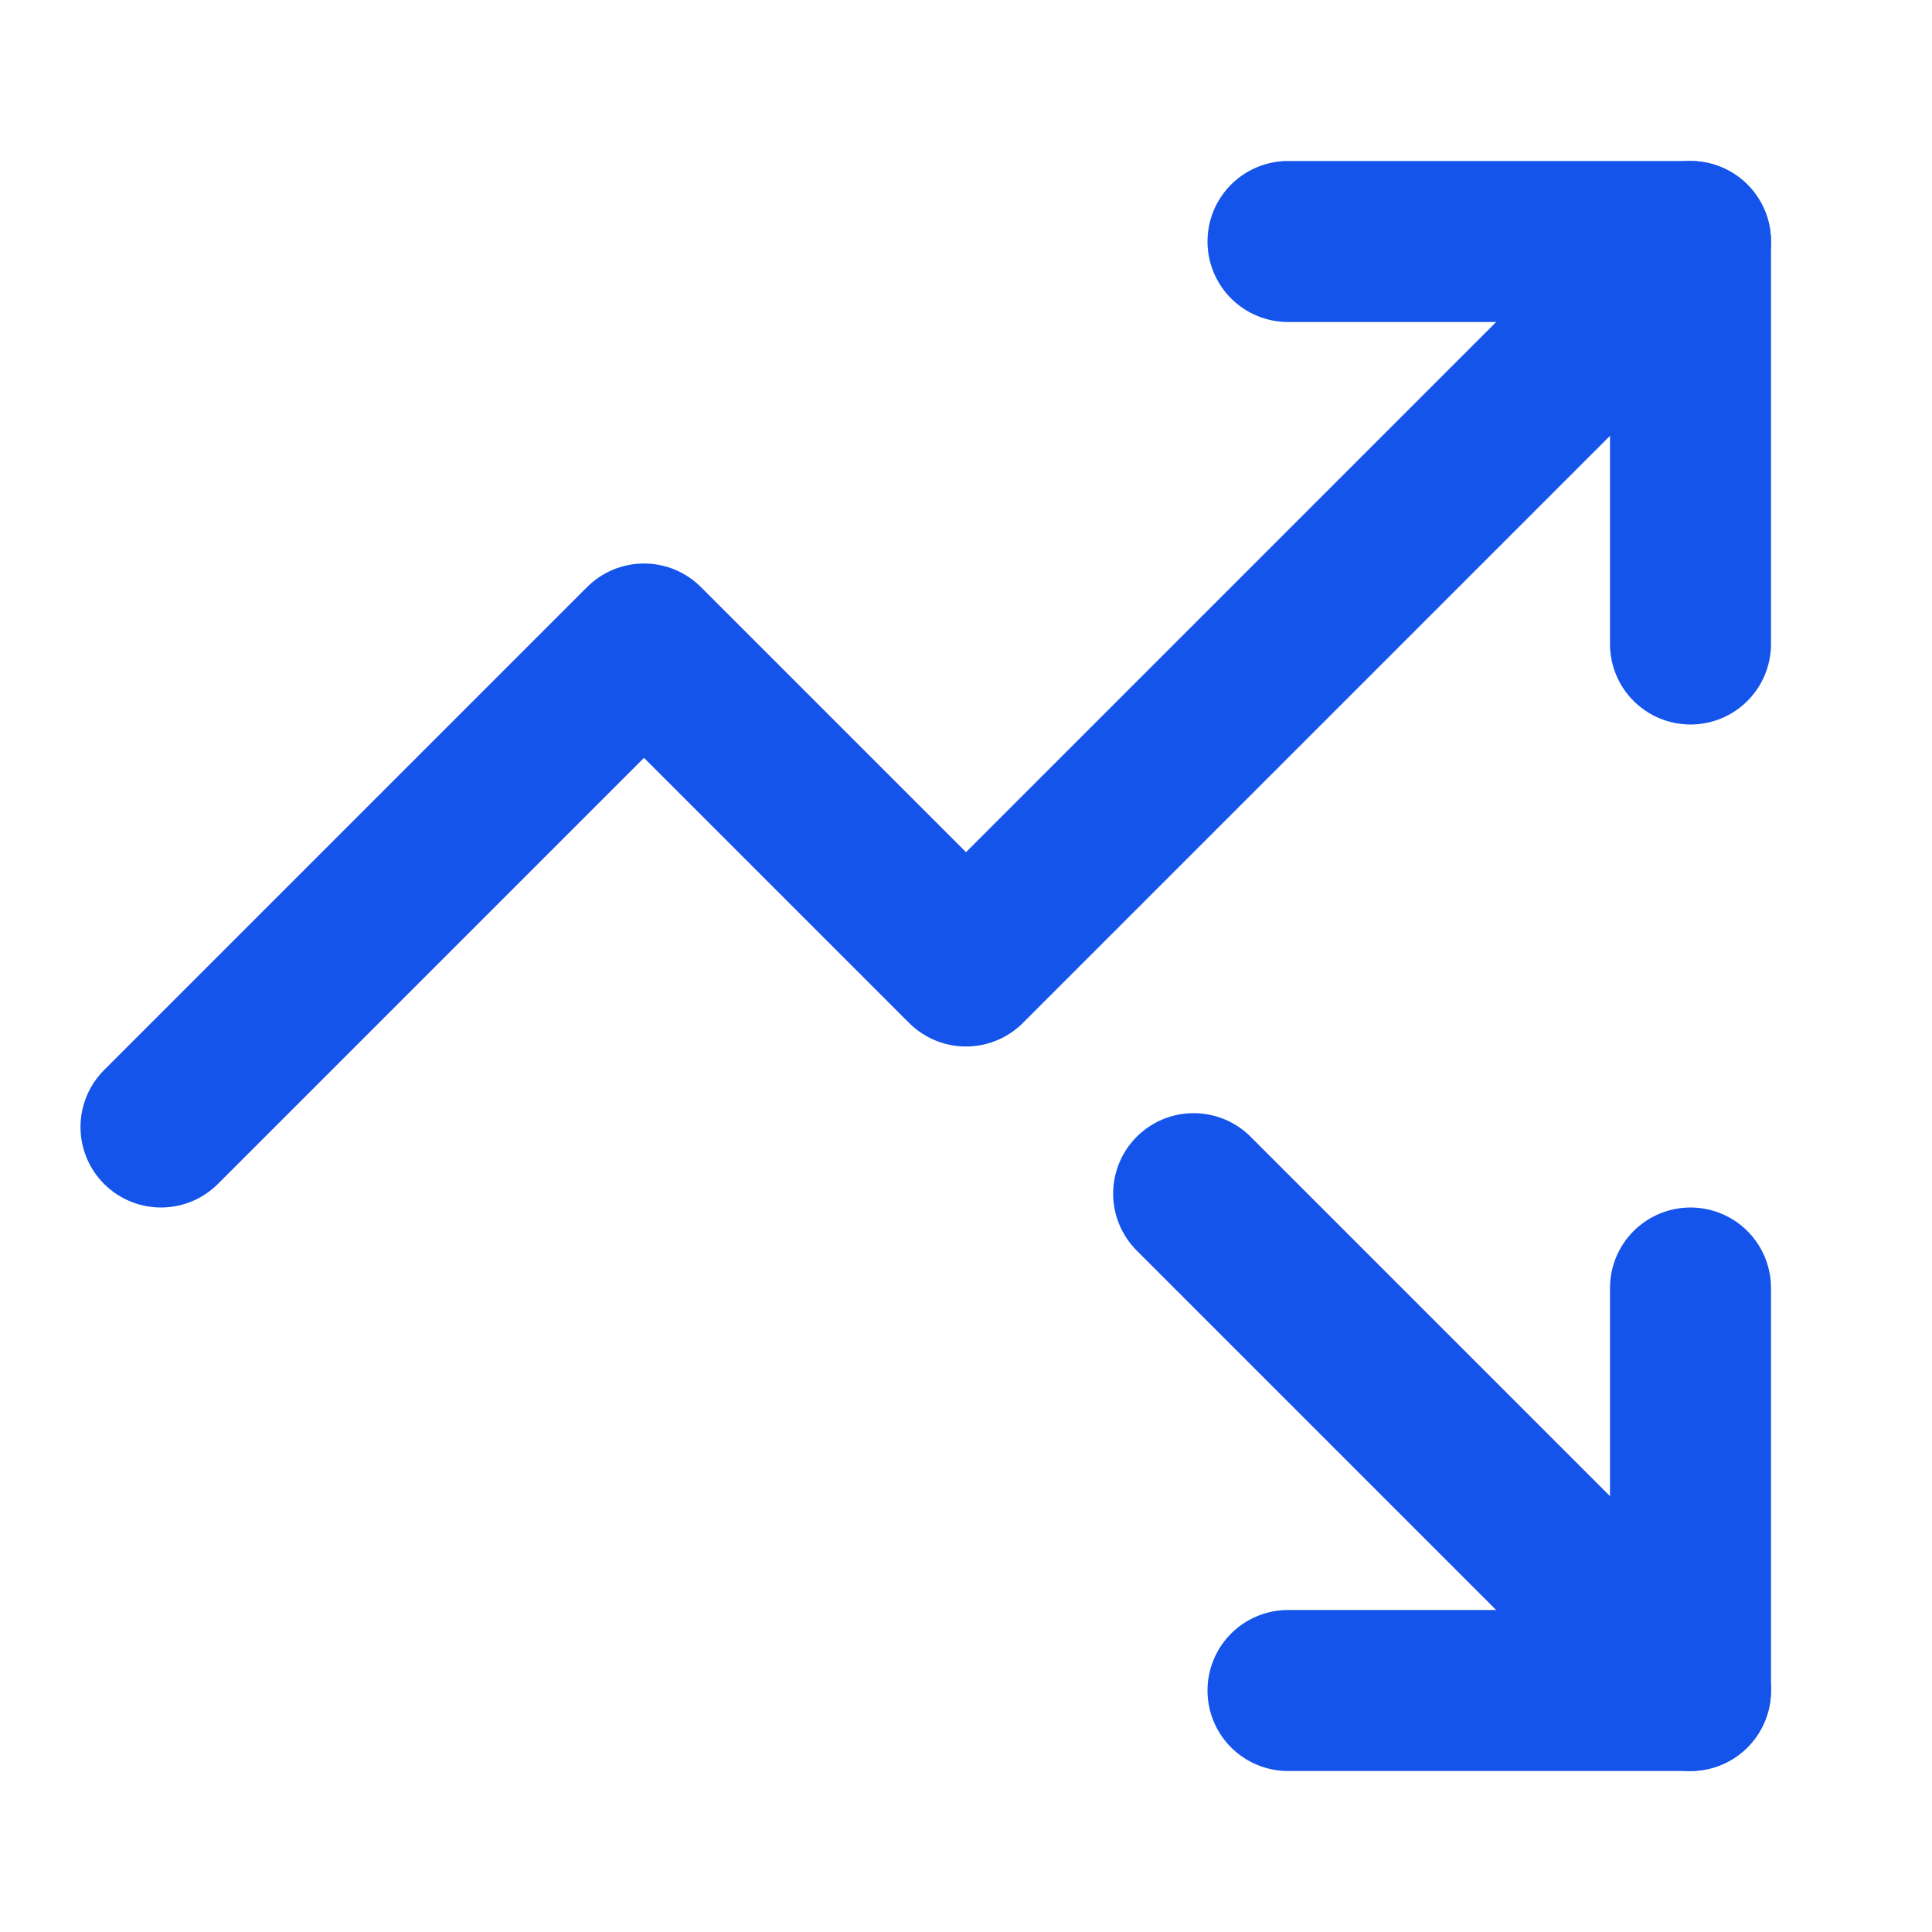
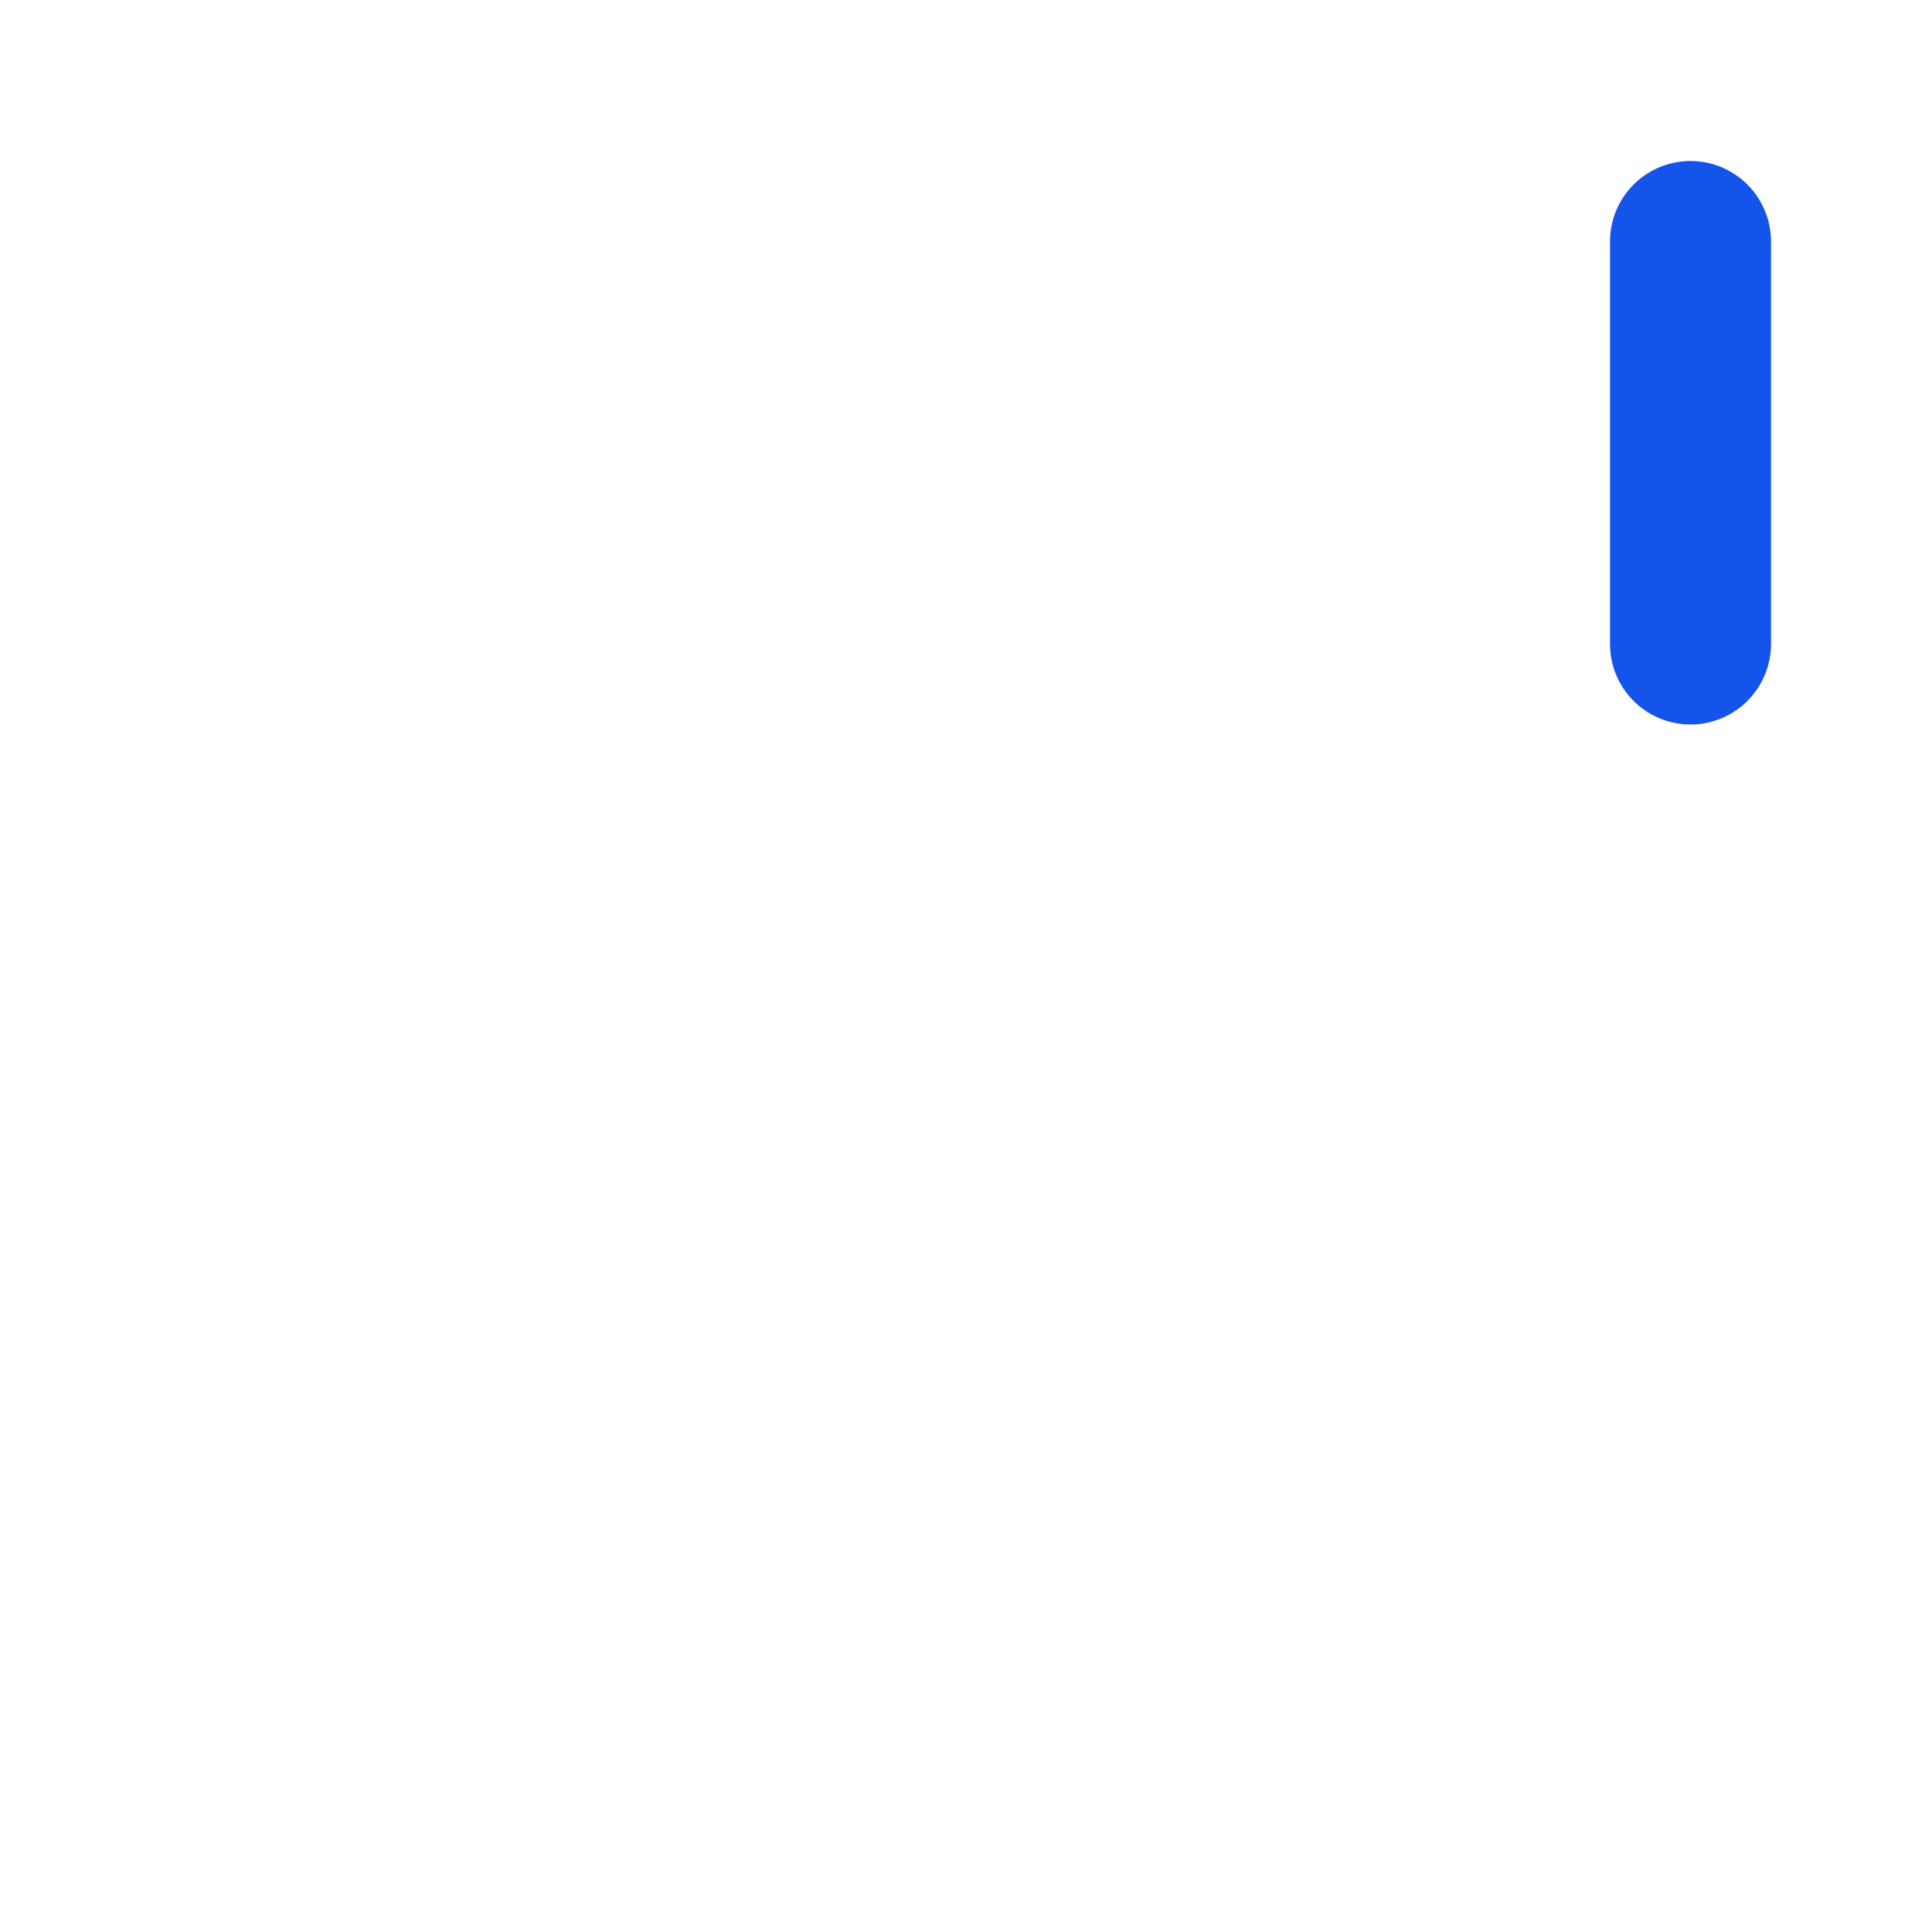
<svg xmlns="http://www.w3.org/2000/svg" width="24" height="24" viewBox="0 0 24 24" class="lucide lucide-trending-up-down-icon lucide-trending-up-down">
  <g fill="none" stroke="#1454EA" stroke-width="2" stroke-linecap="round" stroke-linejoin="round">
-     <path d="M14.828 14.828 21 21" />
-     <path d="M21 16v5h-5" />
-     <path d="m21 3-9 9-4-4-6 6" />
-     <path d="M21 8V3h-5" />
+     <path d="M21 8V3" />
  </g>
</svg>